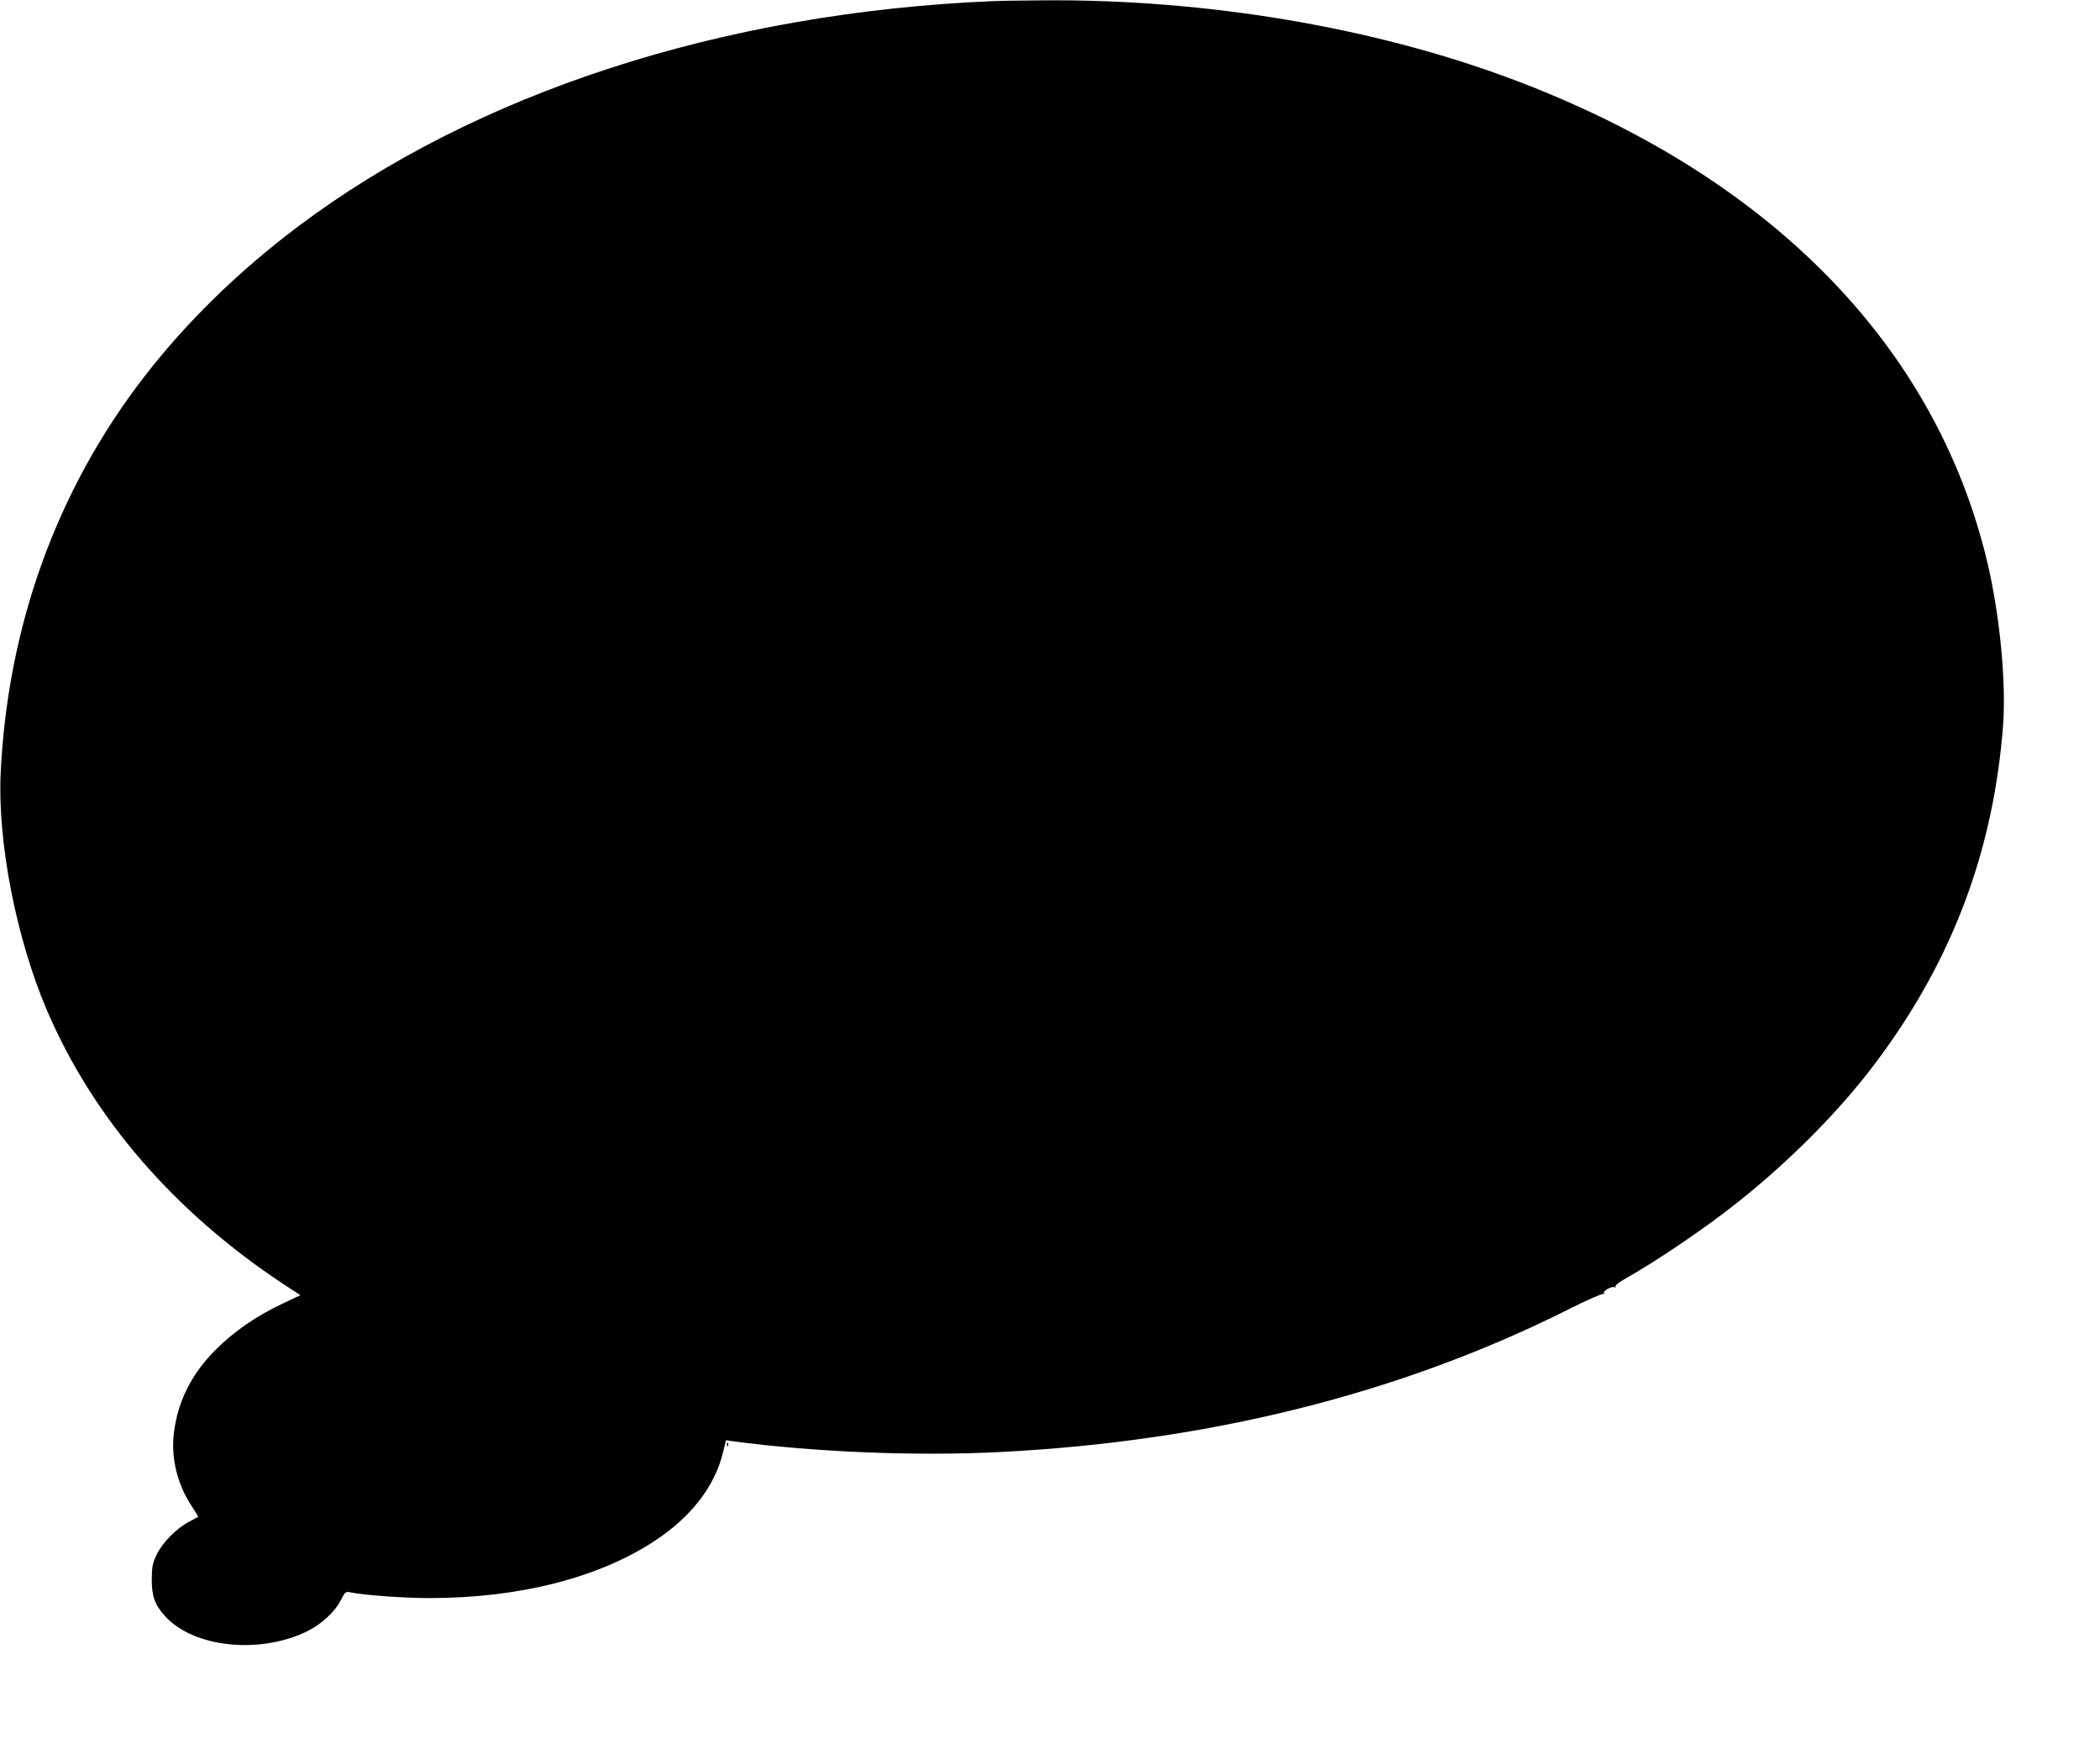
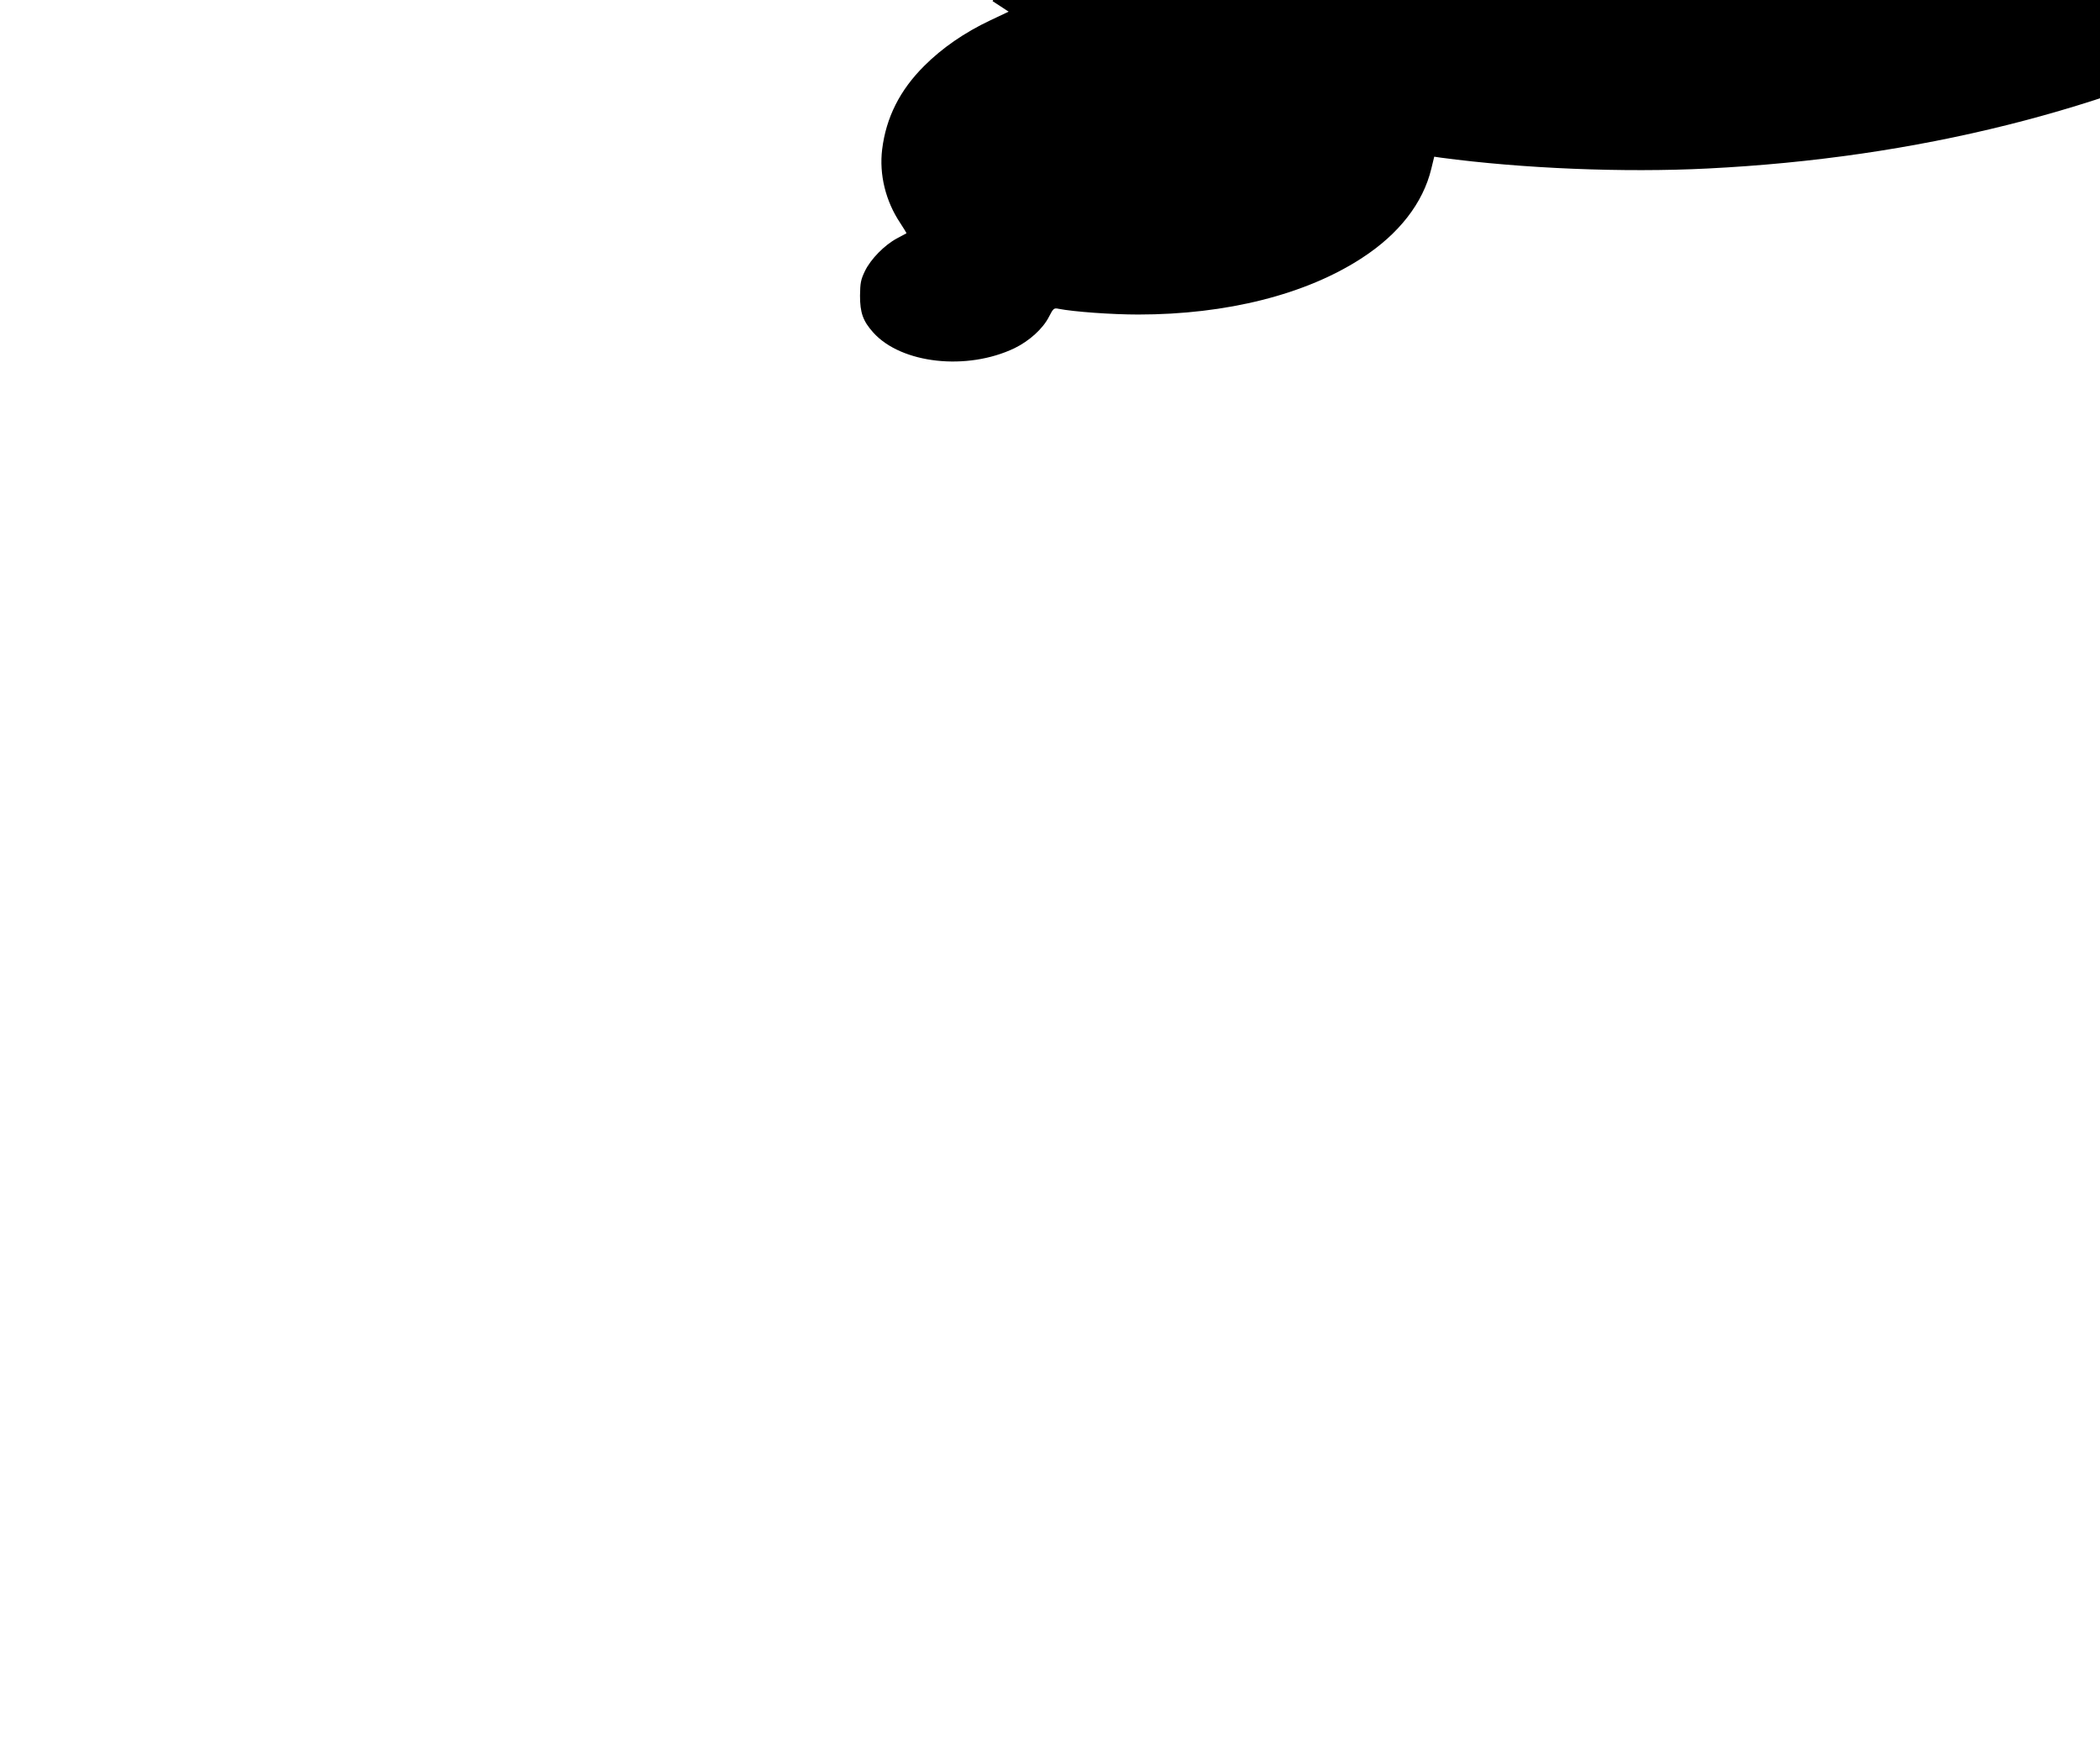
<svg xmlns="http://www.w3.org/2000/svg" version="1.0" width="1280pt" height="1066pt" viewBox="0 0 1280 1066" preserveAspectRatio="xMidYMid meet">
  <g transform="translate(0,1066) scale(0.1,-0.1)" fill="#000000" stroke="none">
-     <path d="M6050 10653 c-1646 -69 -3153 -559 -4238 -1377 -362 -273 -676 -580 -932 -911 -533 -689 -834 -1521 -876 -2420 -19 -419 95 -1004 281 -1440 281 -658 778 -1233 1448 -1675 l98 -64 -112 -53 c-157 -74 -294 -169 -402 -277 -149 -148 -233 -315 -257 -509 -19 -153 21 -316 110 -449 22 -33 39 -62 38 -63 -2 -1 -28 -15 -58 -31 -75 -40 -160 -126 -195 -199 -25 -52 -29 -72 -30 -150 0 -104 18 -155 81 -225 171 -190 571 -234 861 -95 90 44 172 118 209 190 27 53 31 56 59 50 91 -18 323 -35 486 -35 538 0 1023 122 1364 345 225 146 372 335 422 543 l18 74 41 -6 c495 -66 1112 -92 1626 -66 1276 64 2440 355 3461 866 115 58 213 101 219 98 7 -4 8 -2 4 4 -8 14 50 46 66 36 6 -4 8 -3 4 4 -3 6 18 24 51 43 207 117 499 315 698 474 324 258 624 562 840 851 463 617 715 1286 774 2049 20 262 -19 671 -94 991 -314 1331 -1332 2366 -2905 2954 -844 315 -1857 485 -2845 478 -137 -1 -279 -3 -315 -5z" />
-     <path d="M4431 1854 c0 -11 3 -14 6 -6 3 7 2 16 -1 19 -3 4 -6 -2 -5 -13z" />
+     <path d="M6050 10653 l98 -64 -112 -53 c-157 -74 -294 -169 -402 -277 -149 -148 -233 -315 -257 -509 -19 -153 21 -316 110 -449 22 -33 39 -62 38 -63 -2 -1 -28 -15 -58 -31 -75 -40 -160 -126 -195 -199 -25 -52 -29 -72 -30 -150 0 -104 18 -155 81 -225 171 -190 571 -234 861 -95 90 44 172 118 209 190 27 53 31 56 59 50 91 -18 323 -35 486 -35 538 0 1023 122 1364 345 225 146 372 335 422 543 l18 74 41 -6 c495 -66 1112 -92 1626 -66 1276 64 2440 355 3461 866 115 58 213 101 219 98 7 -4 8 -2 4 4 -8 14 50 46 66 36 6 -4 8 -3 4 4 -3 6 18 24 51 43 207 117 499 315 698 474 324 258 624 562 840 851 463 617 715 1286 774 2049 20 262 -19 671 -94 991 -314 1331 -1332 2366 -2905 2954 -844 315 -1857 485 -2845 478 -137 -1 -279 -3 -315 -5z" />
  </g>
</svg>